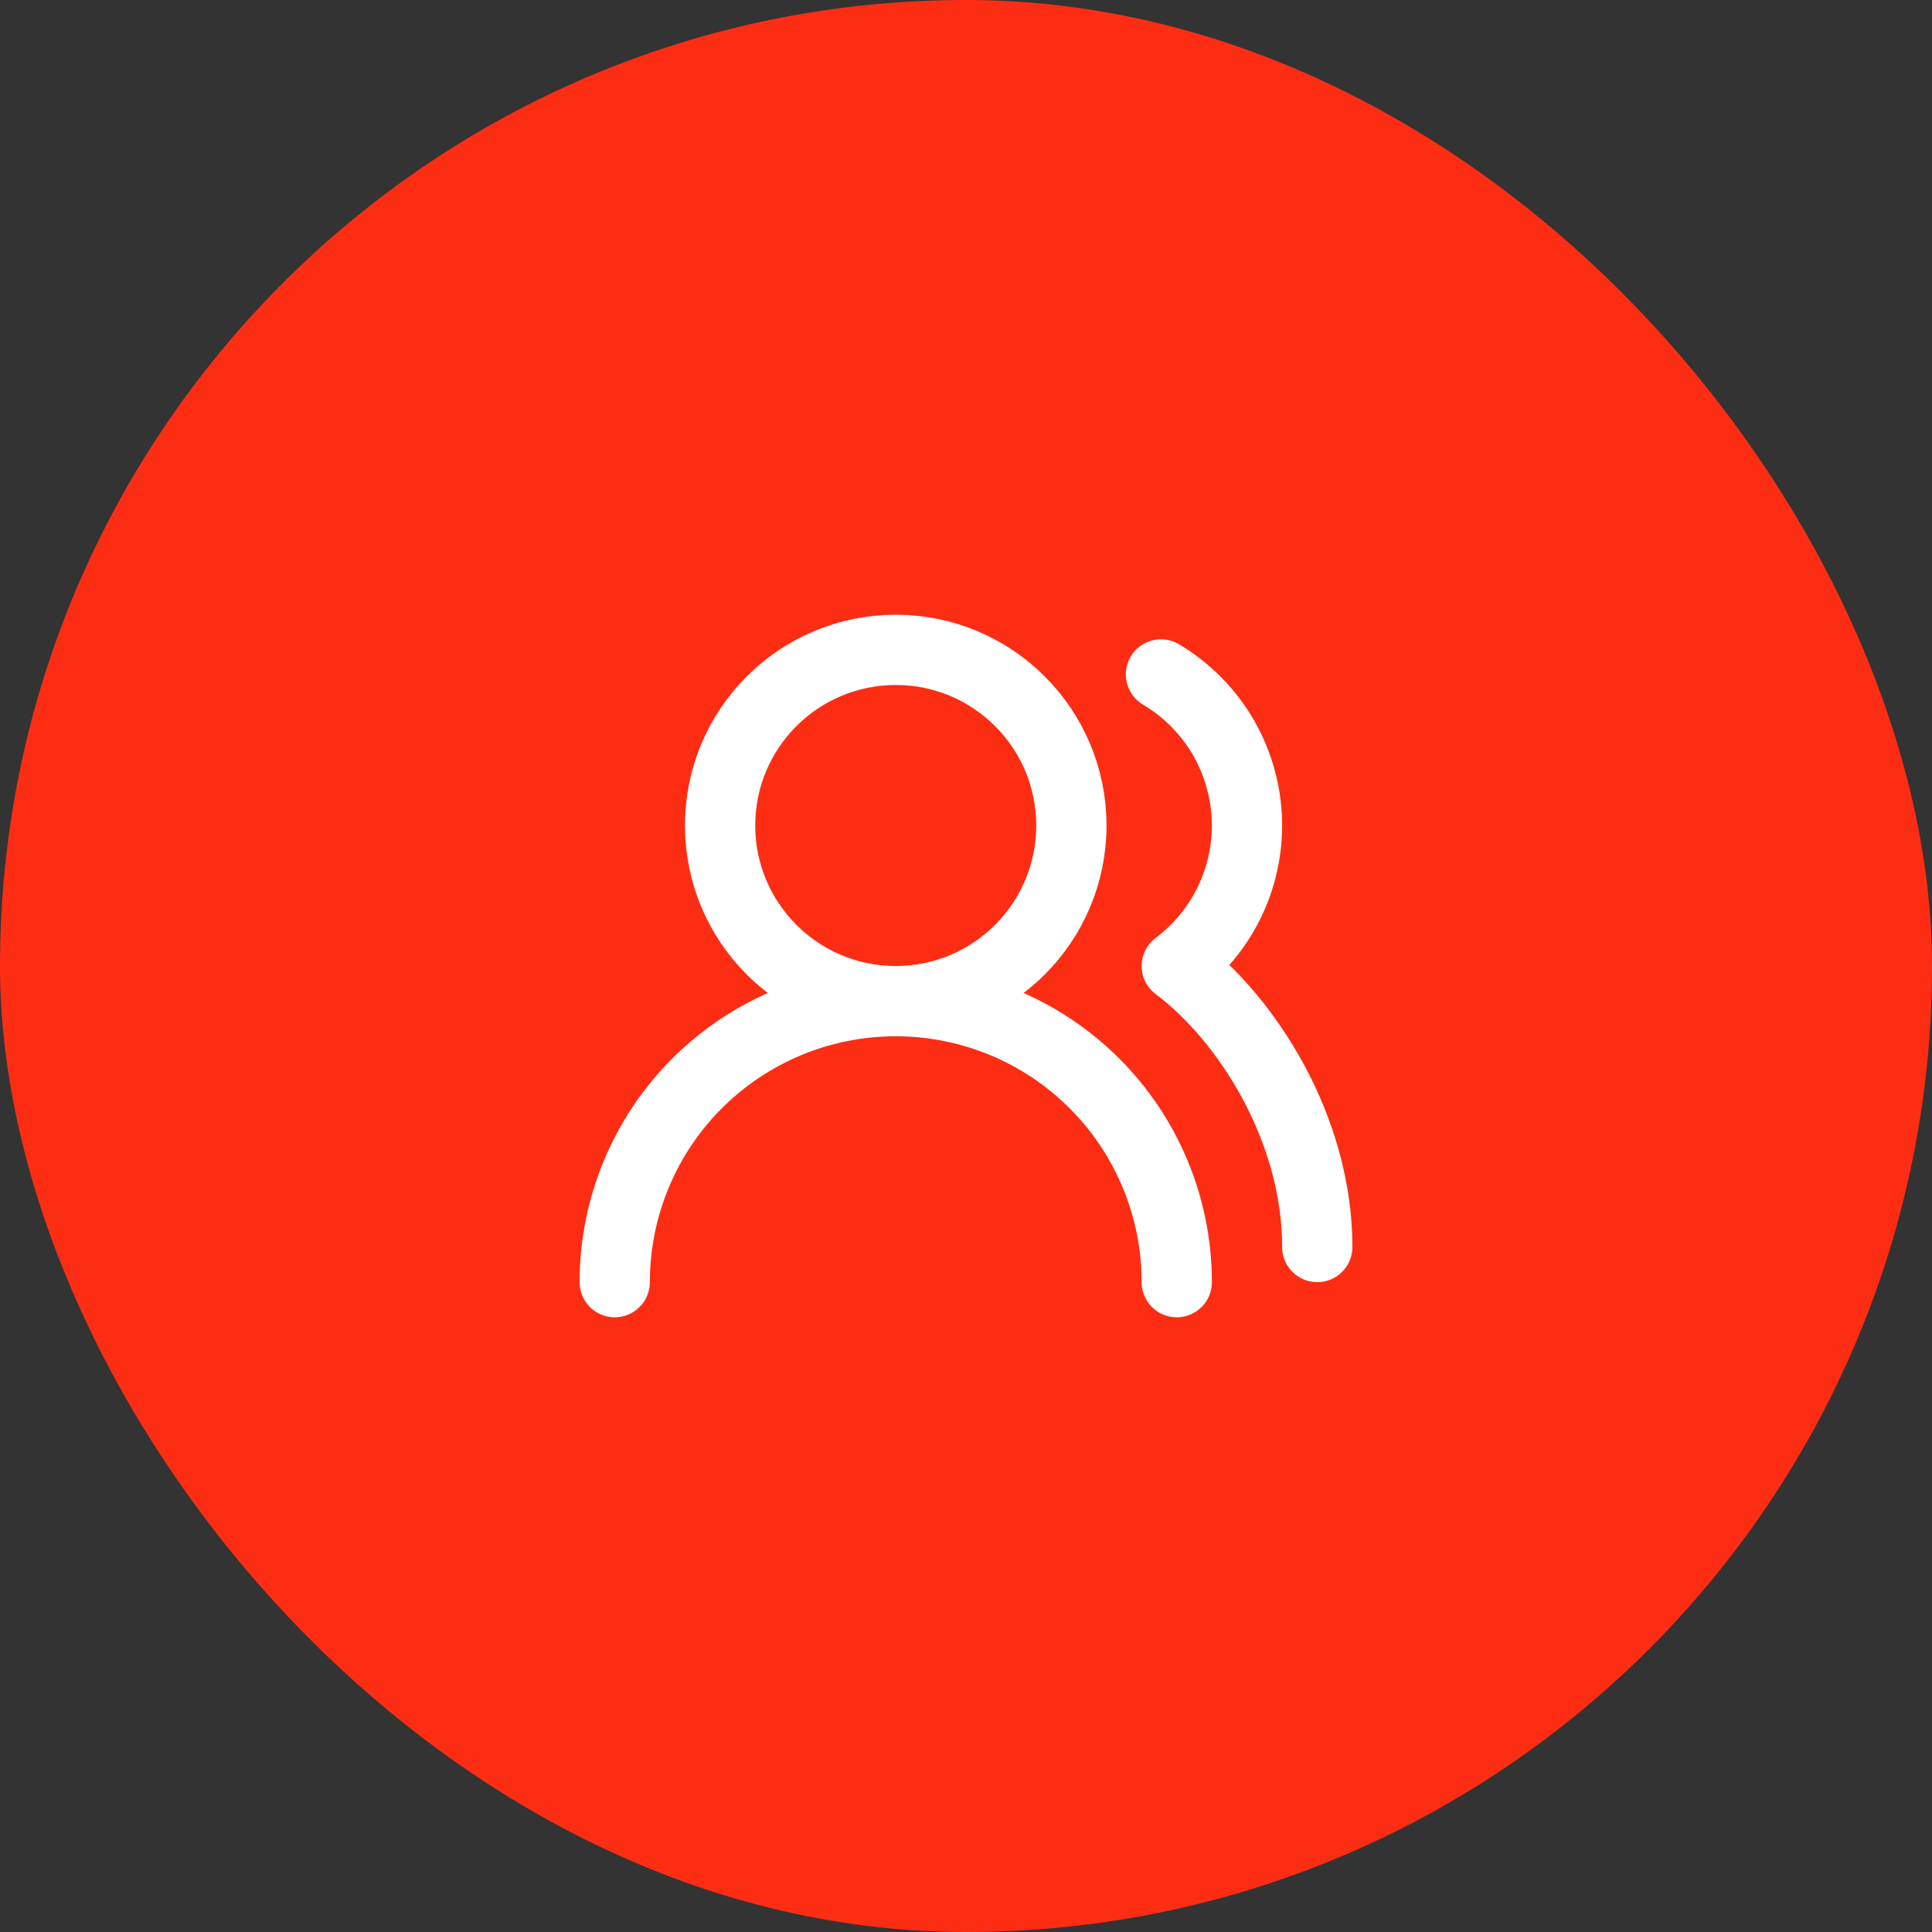
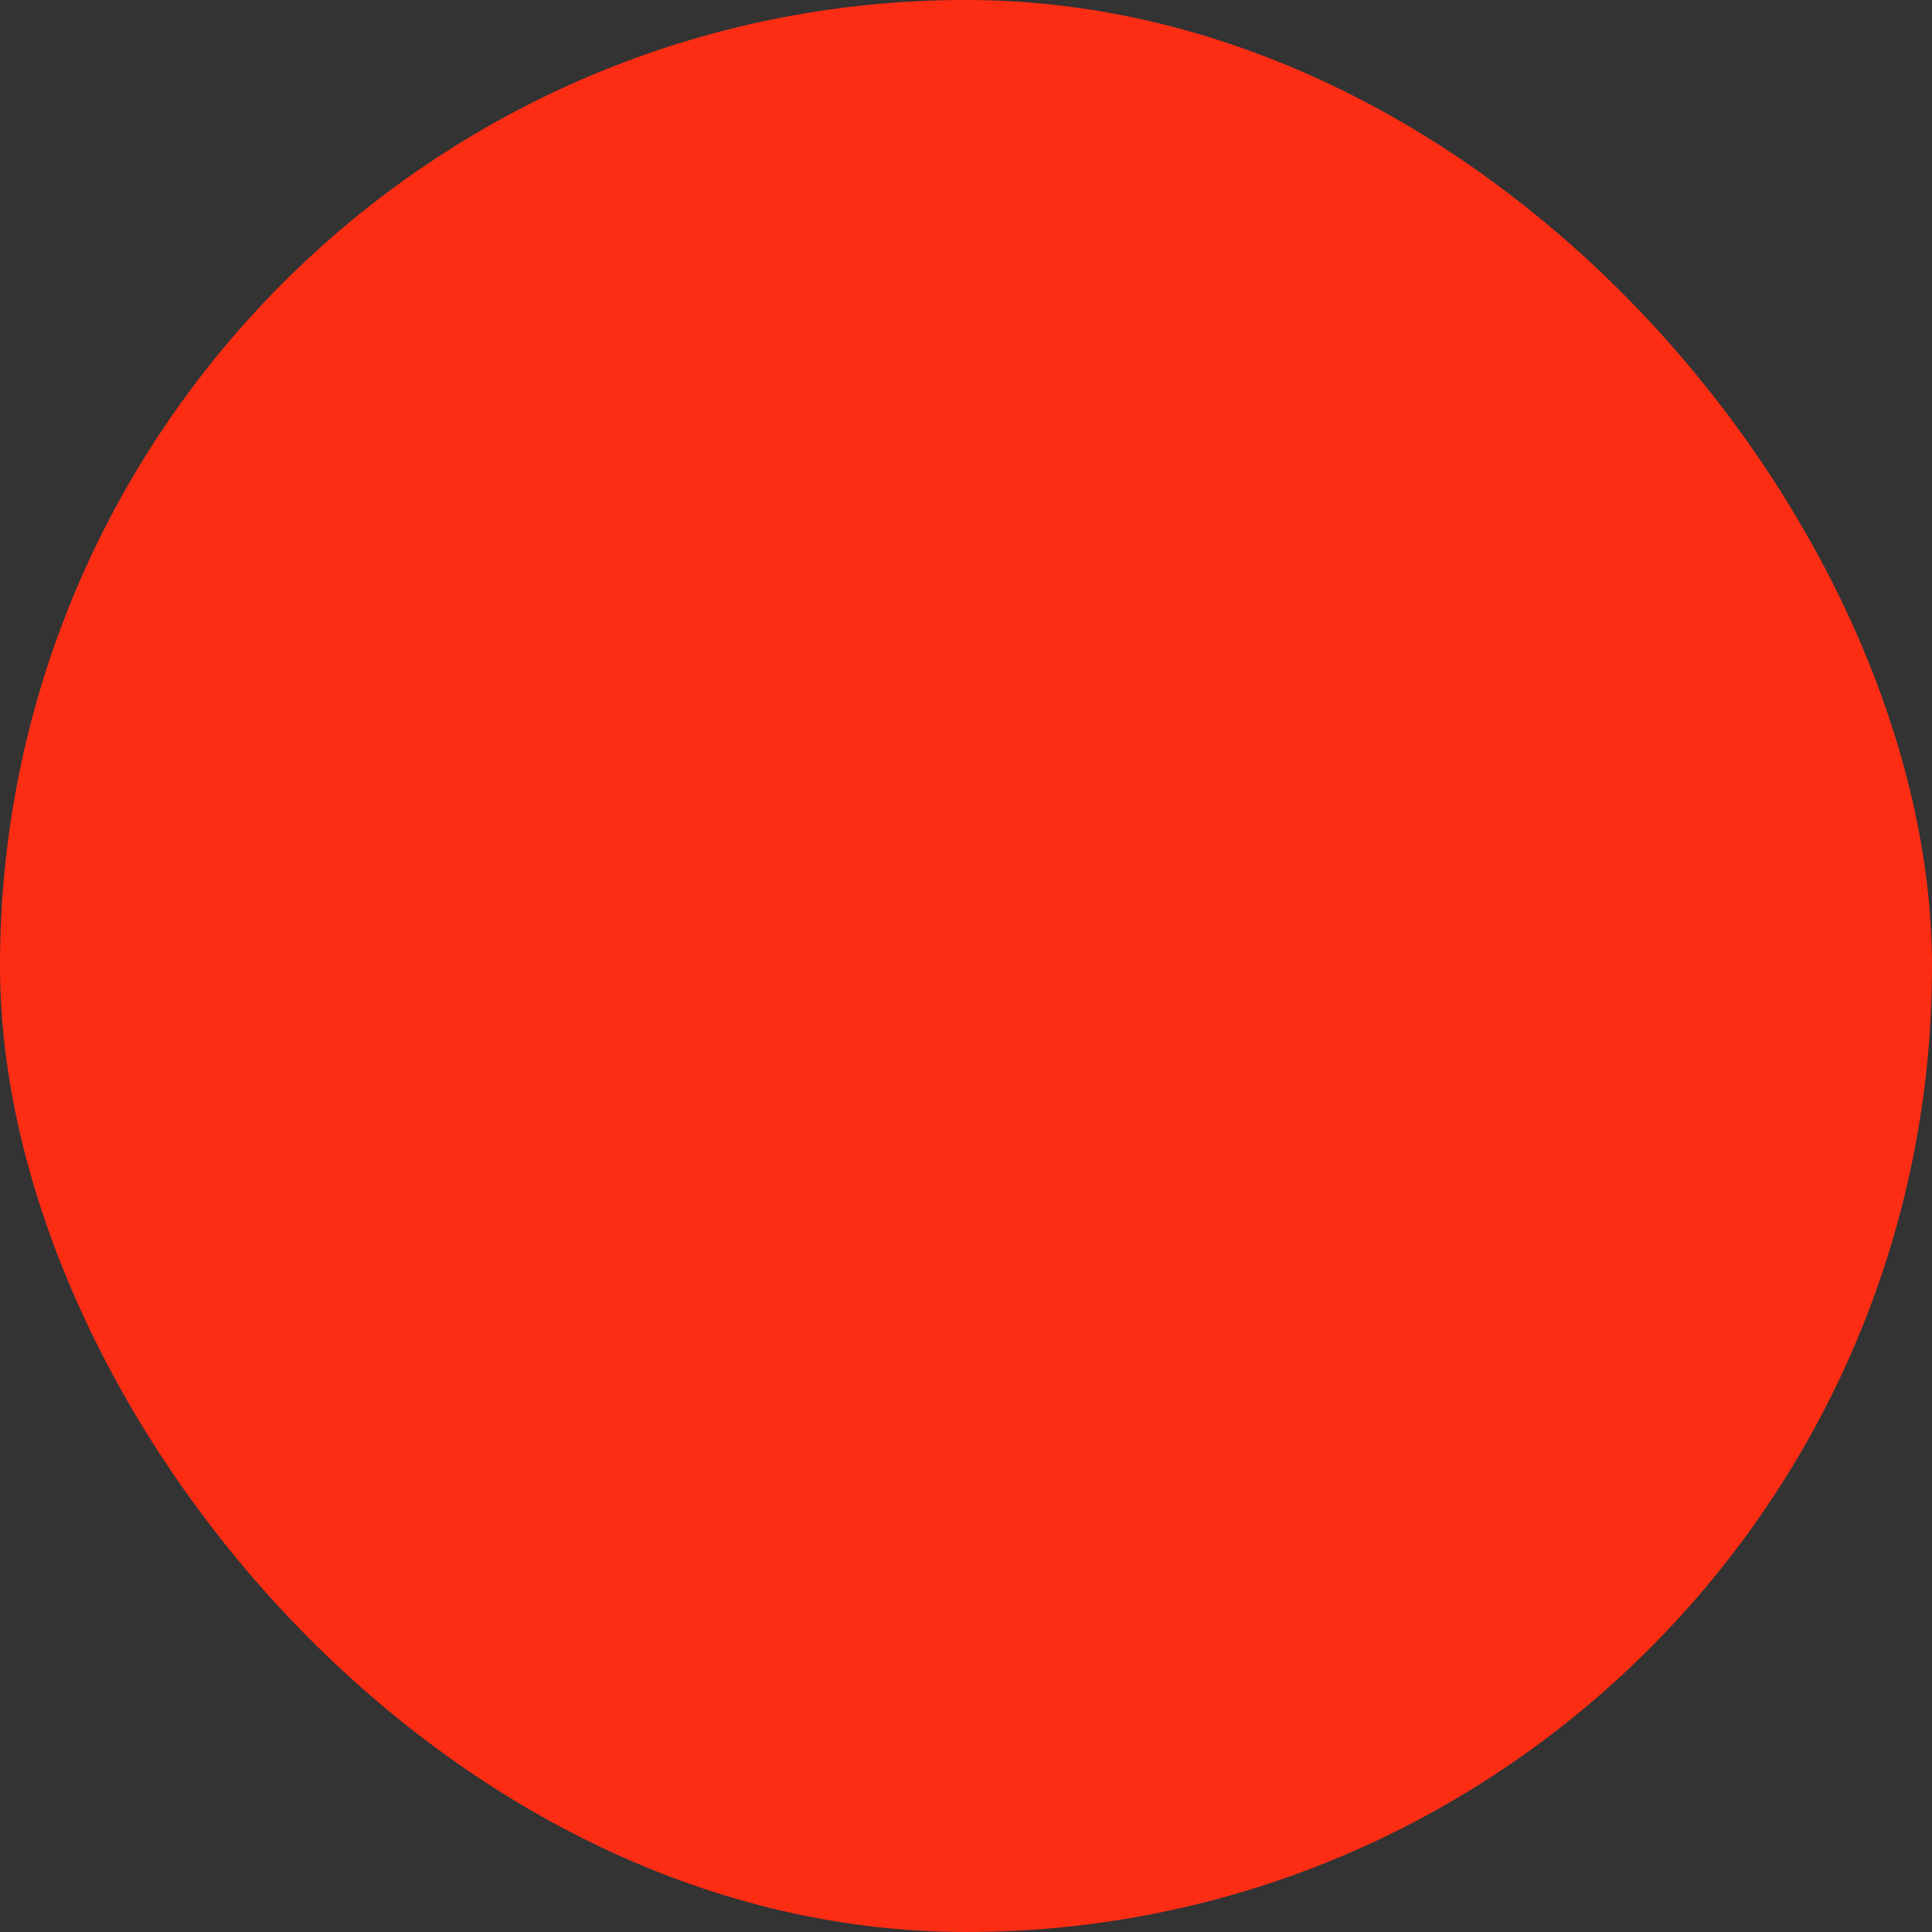
<svg xmlns="http://www.w3.org/2000/svg" width="55" height="55" viewBox="0 0 55 55" fill="none">
  <rect x="0" y="0" width="55" height="55" fill="#333333" stroke="none" />
  <rect width="55" height="55" rx="27.5" fill="#FD2D14" />
-   <path d="M33.5 36.5C33.5 34.378 32.657 32.343 31.157 30.843C29.657 29.343 27.622 28.5 25.5 28.5M25.5 28.5C23.378 28.5 21.343 29.343 19.843 30.843C18.343 32.343 17.5 34.378 17.5 36.5M25.5 28.5C28.261 28.5 30.5 26.261 30.5 23.5C30.5 20.739 28.261 18.5 25.5 18.5C22.739 18.5 20.5 20.739 20.5 23.5C20.5 26.261 22.739 28.5 25.5 28.5ZM37.5 35.5C37.5 32.13 35.5 29 33.5 27.5C34.157 27.007 34.683 26.359 35.031 25.614C35.378 24.869 35.536 24.05 35.492 23.23C35.447 22.409 35.201 21.612 34.776 20.909C34.349 20.206 33.757 19.619 33.05 19.2" stroke="white" stroke-width="2" stroke-linecap="round" stroke-linejoin="round" />
</svg>